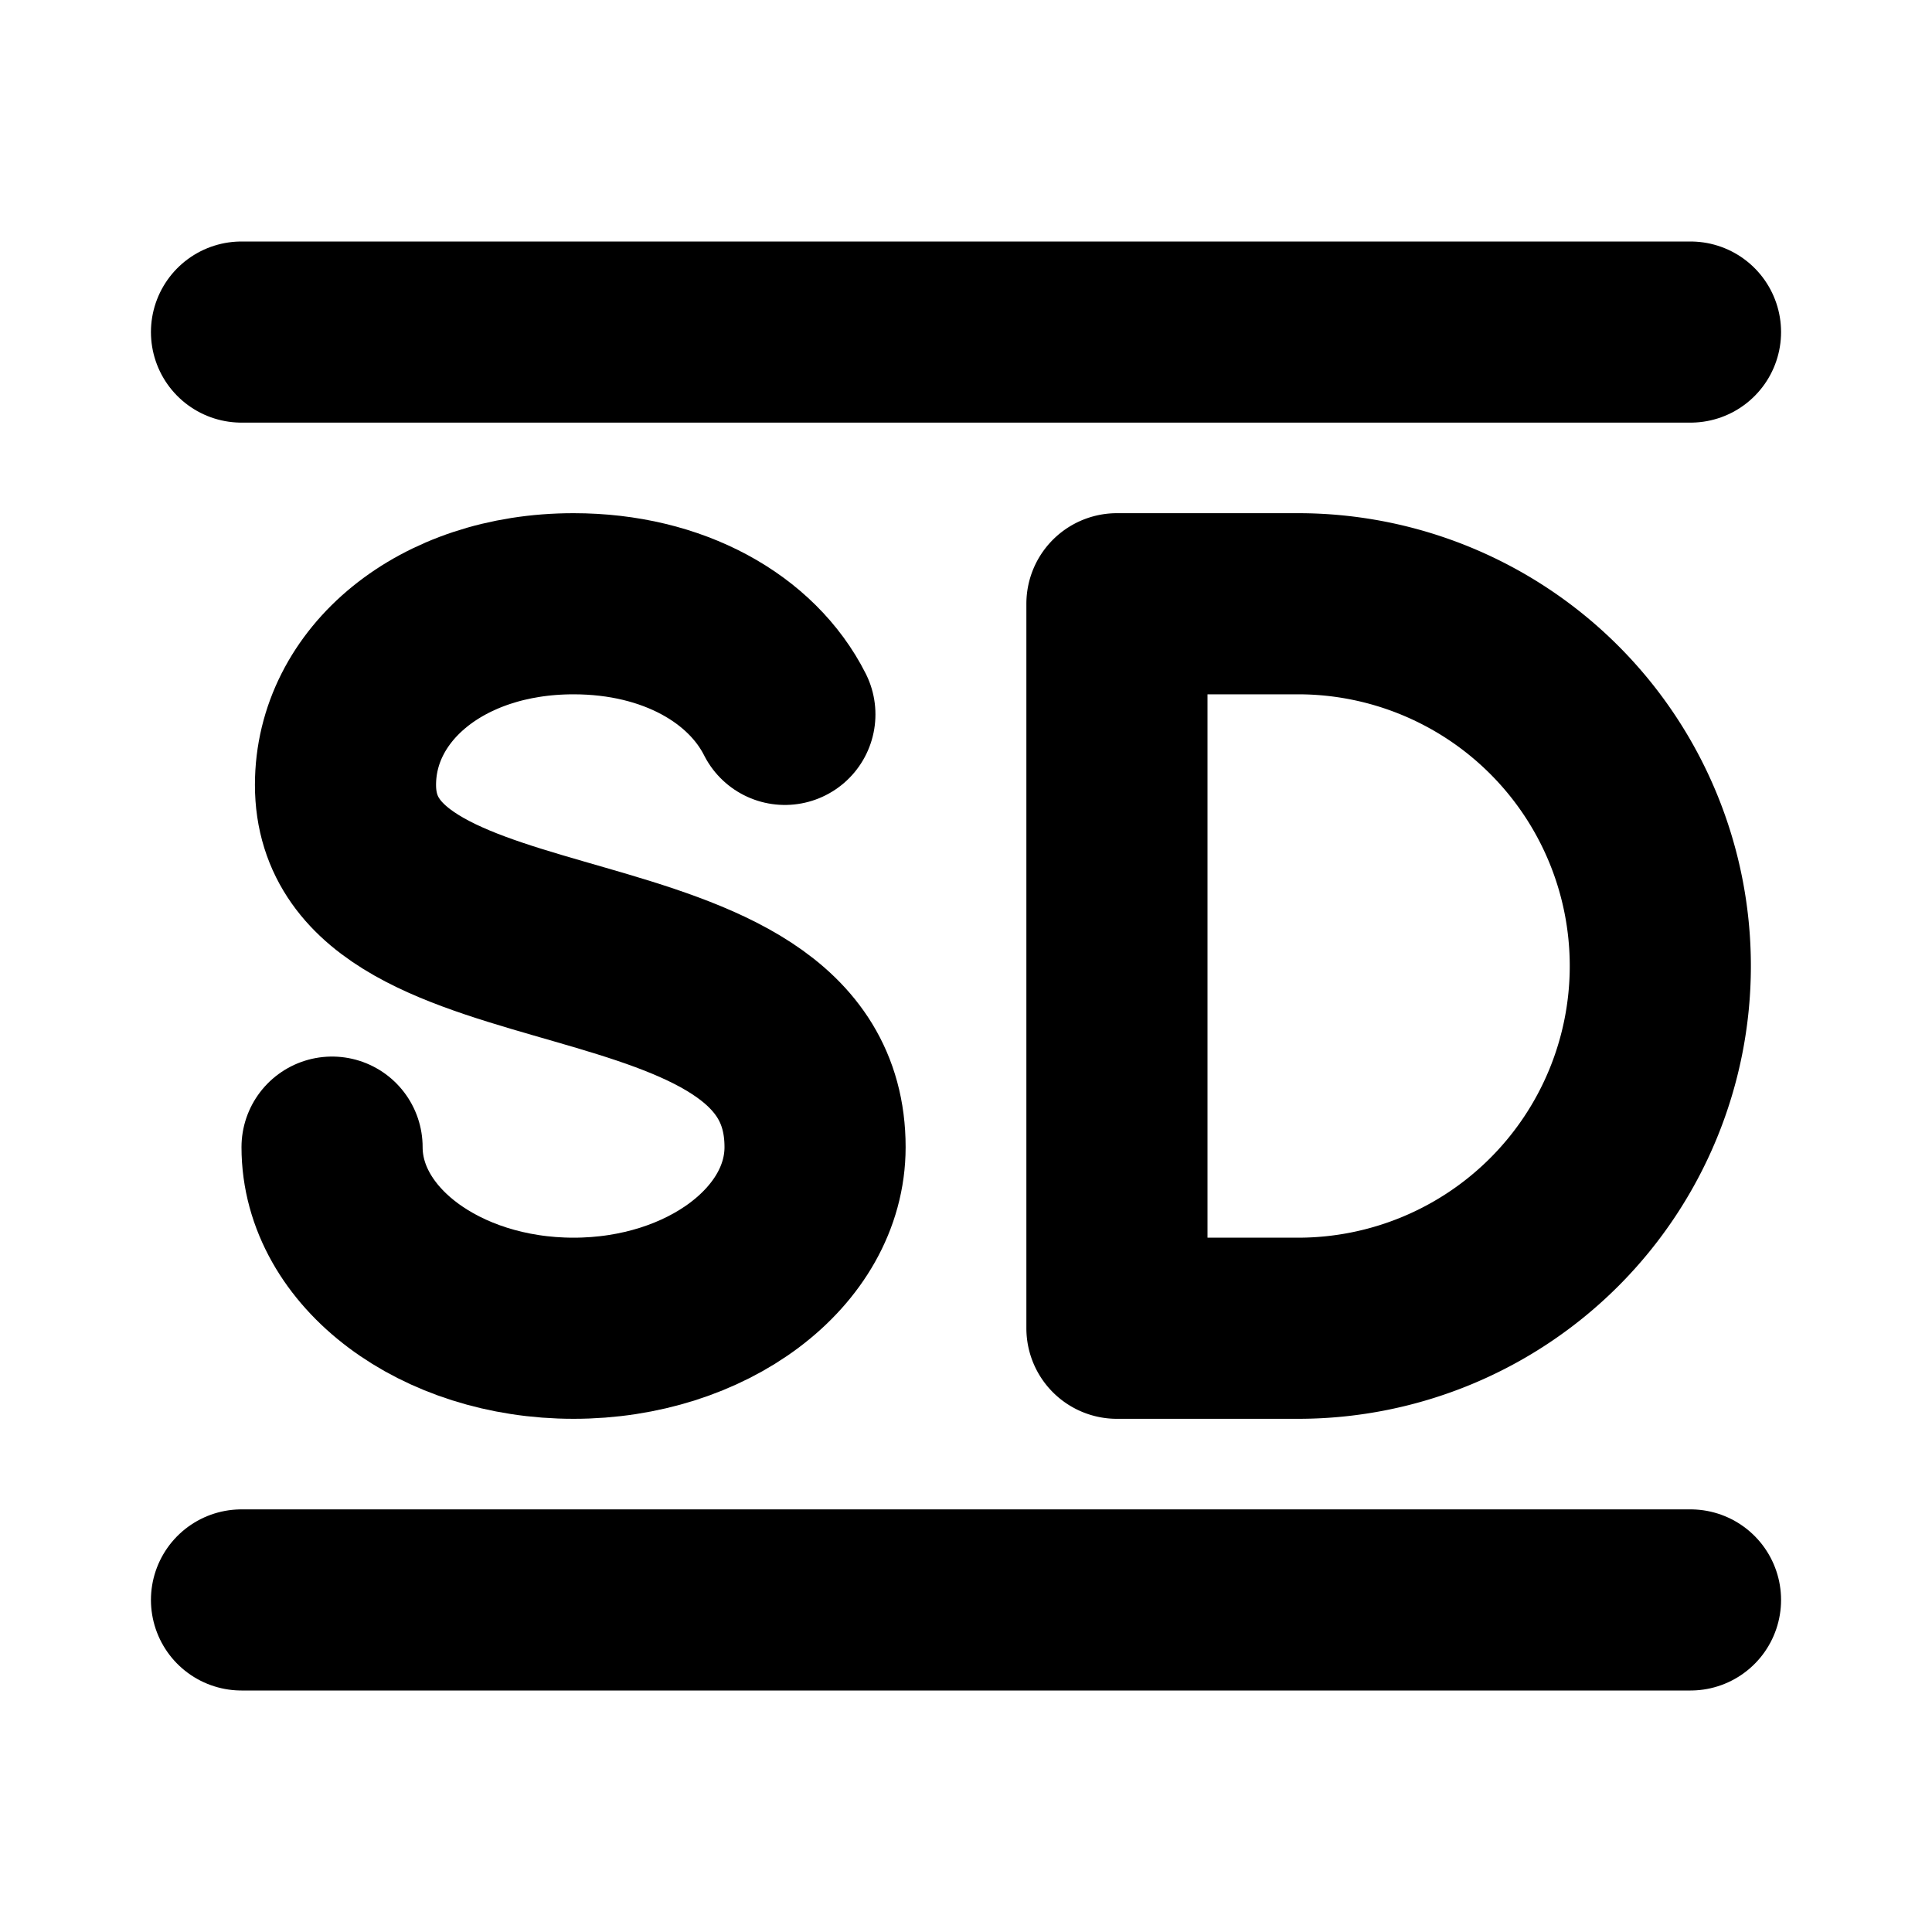
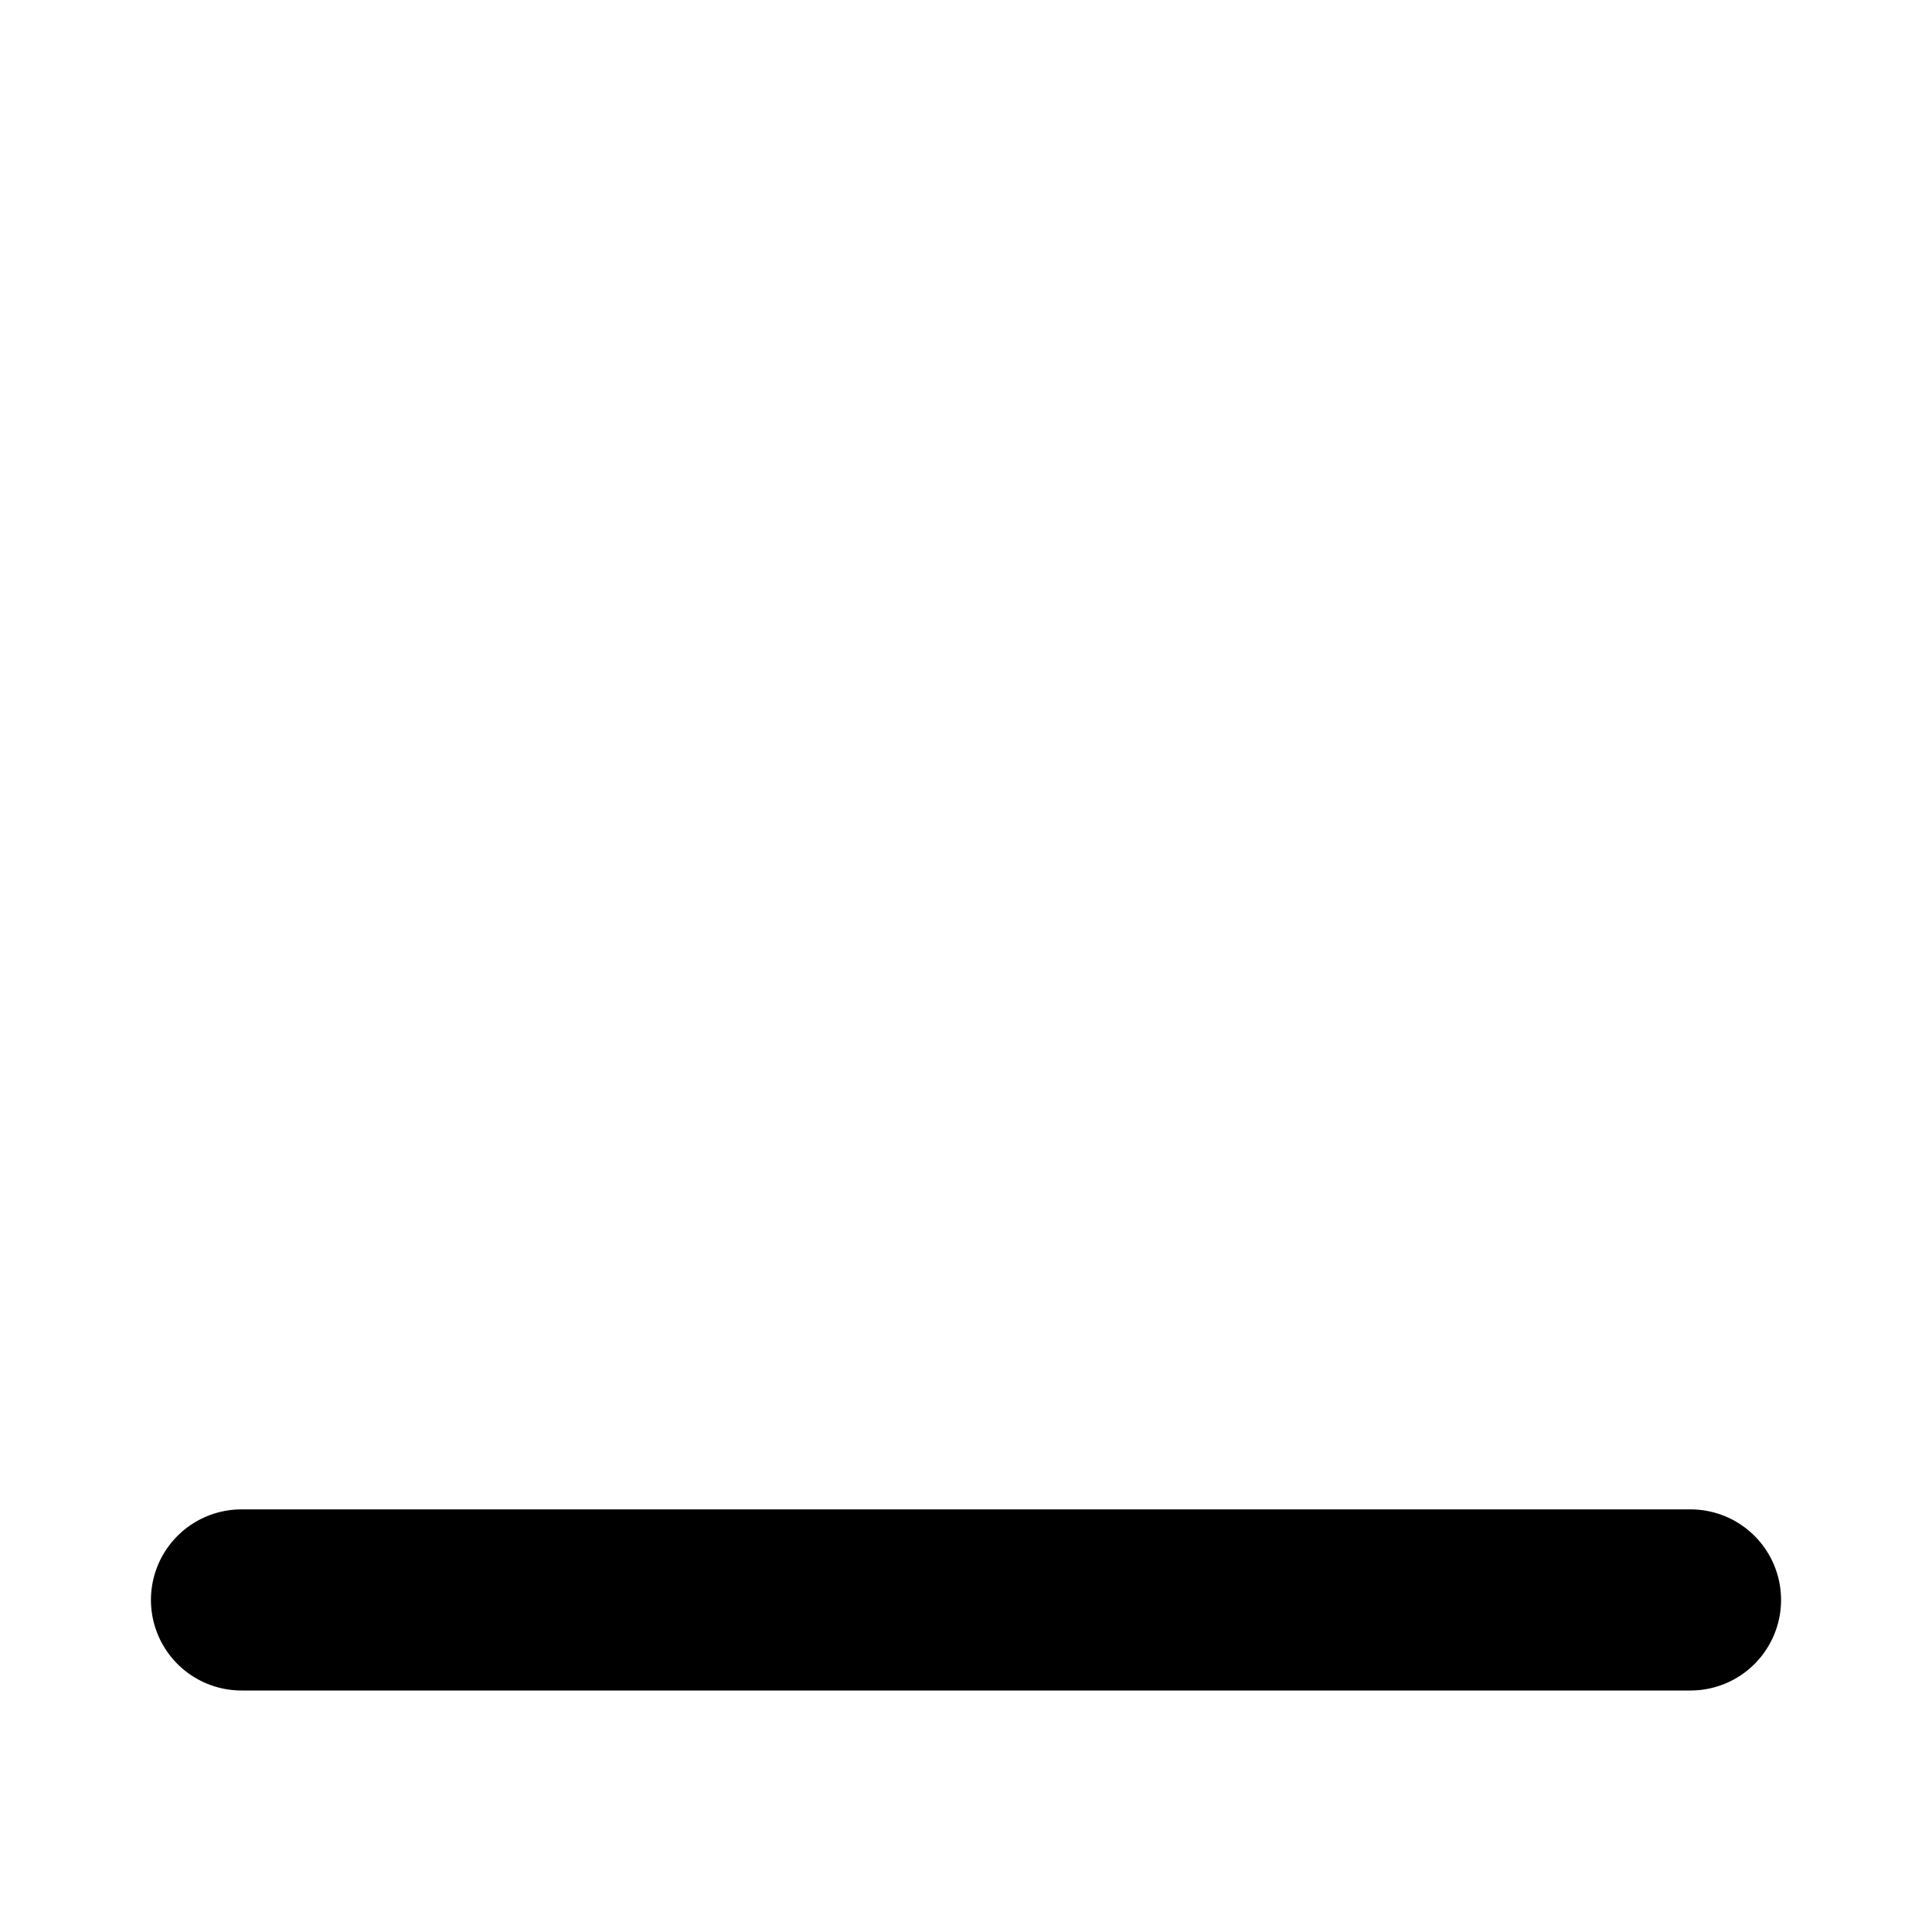
<svg xmlns="http://www.w3.org/2000/svg" viewBox="0 0 256 256">
-   <rect width="256" height="256" fill="none" />
-   <path d="M148,176h24a48,48,0,0,0,0-96H148Z" fill="none" stroke="currentColor" stroke-linecap="round" stroke-linejoin="round" stroke-width="24" />
-   <line x1="32" y1="44" x2="224" y2="44" fill="none" stroke="currentColor" stroke-linecap="round" stroke-linejoin="round" stroke-width="24" />
  <line x1="32" y1="212" x2="224" y2="212" fill="none" stroke="currentColor" stroke-linecap="round" stroke-linejoin="round" stroke-width="24" />
-   <path d="M44,152c0,13.25,14.33,24,32,24s32-10.75,32-24c0-32-62.22-20-62.22-48,0-13.25,12.55-24,30.22-24,13.25,0,23.63,6,28,14.66" fill="none" stroke="currentColor" stroke-linecap="round" stroke-linejoin="round" stroke-width="24" />
</svg>